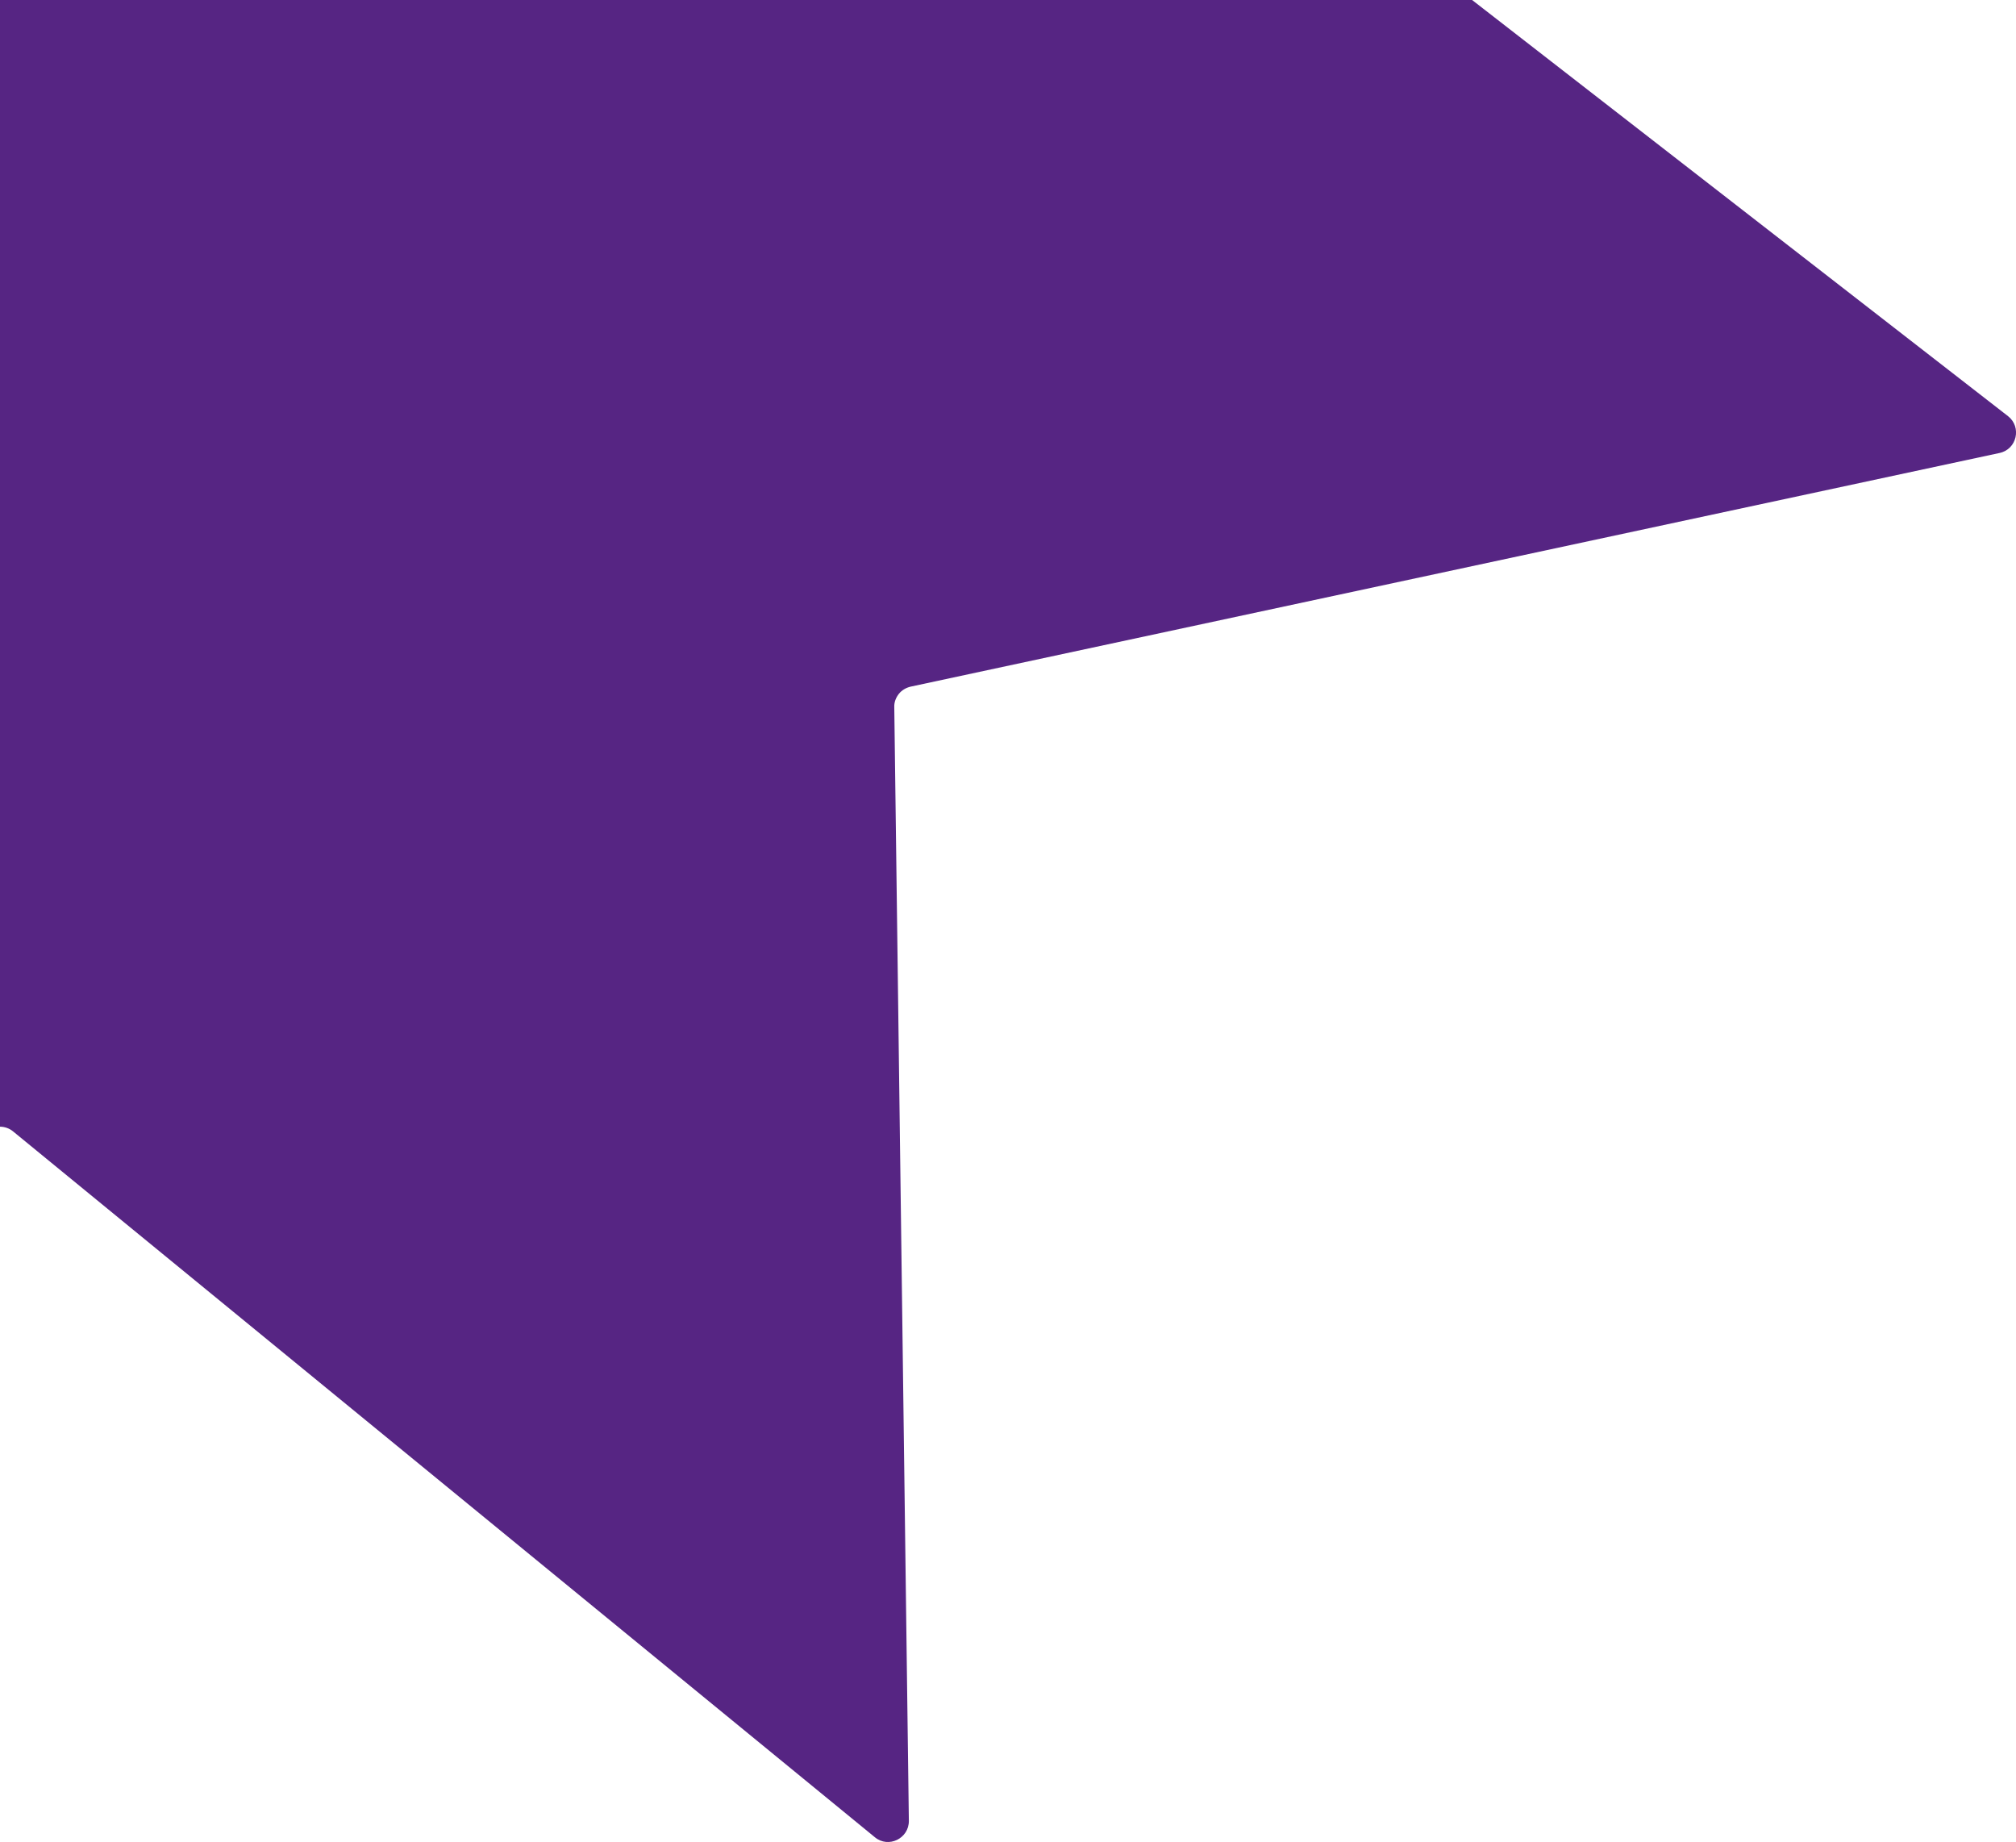
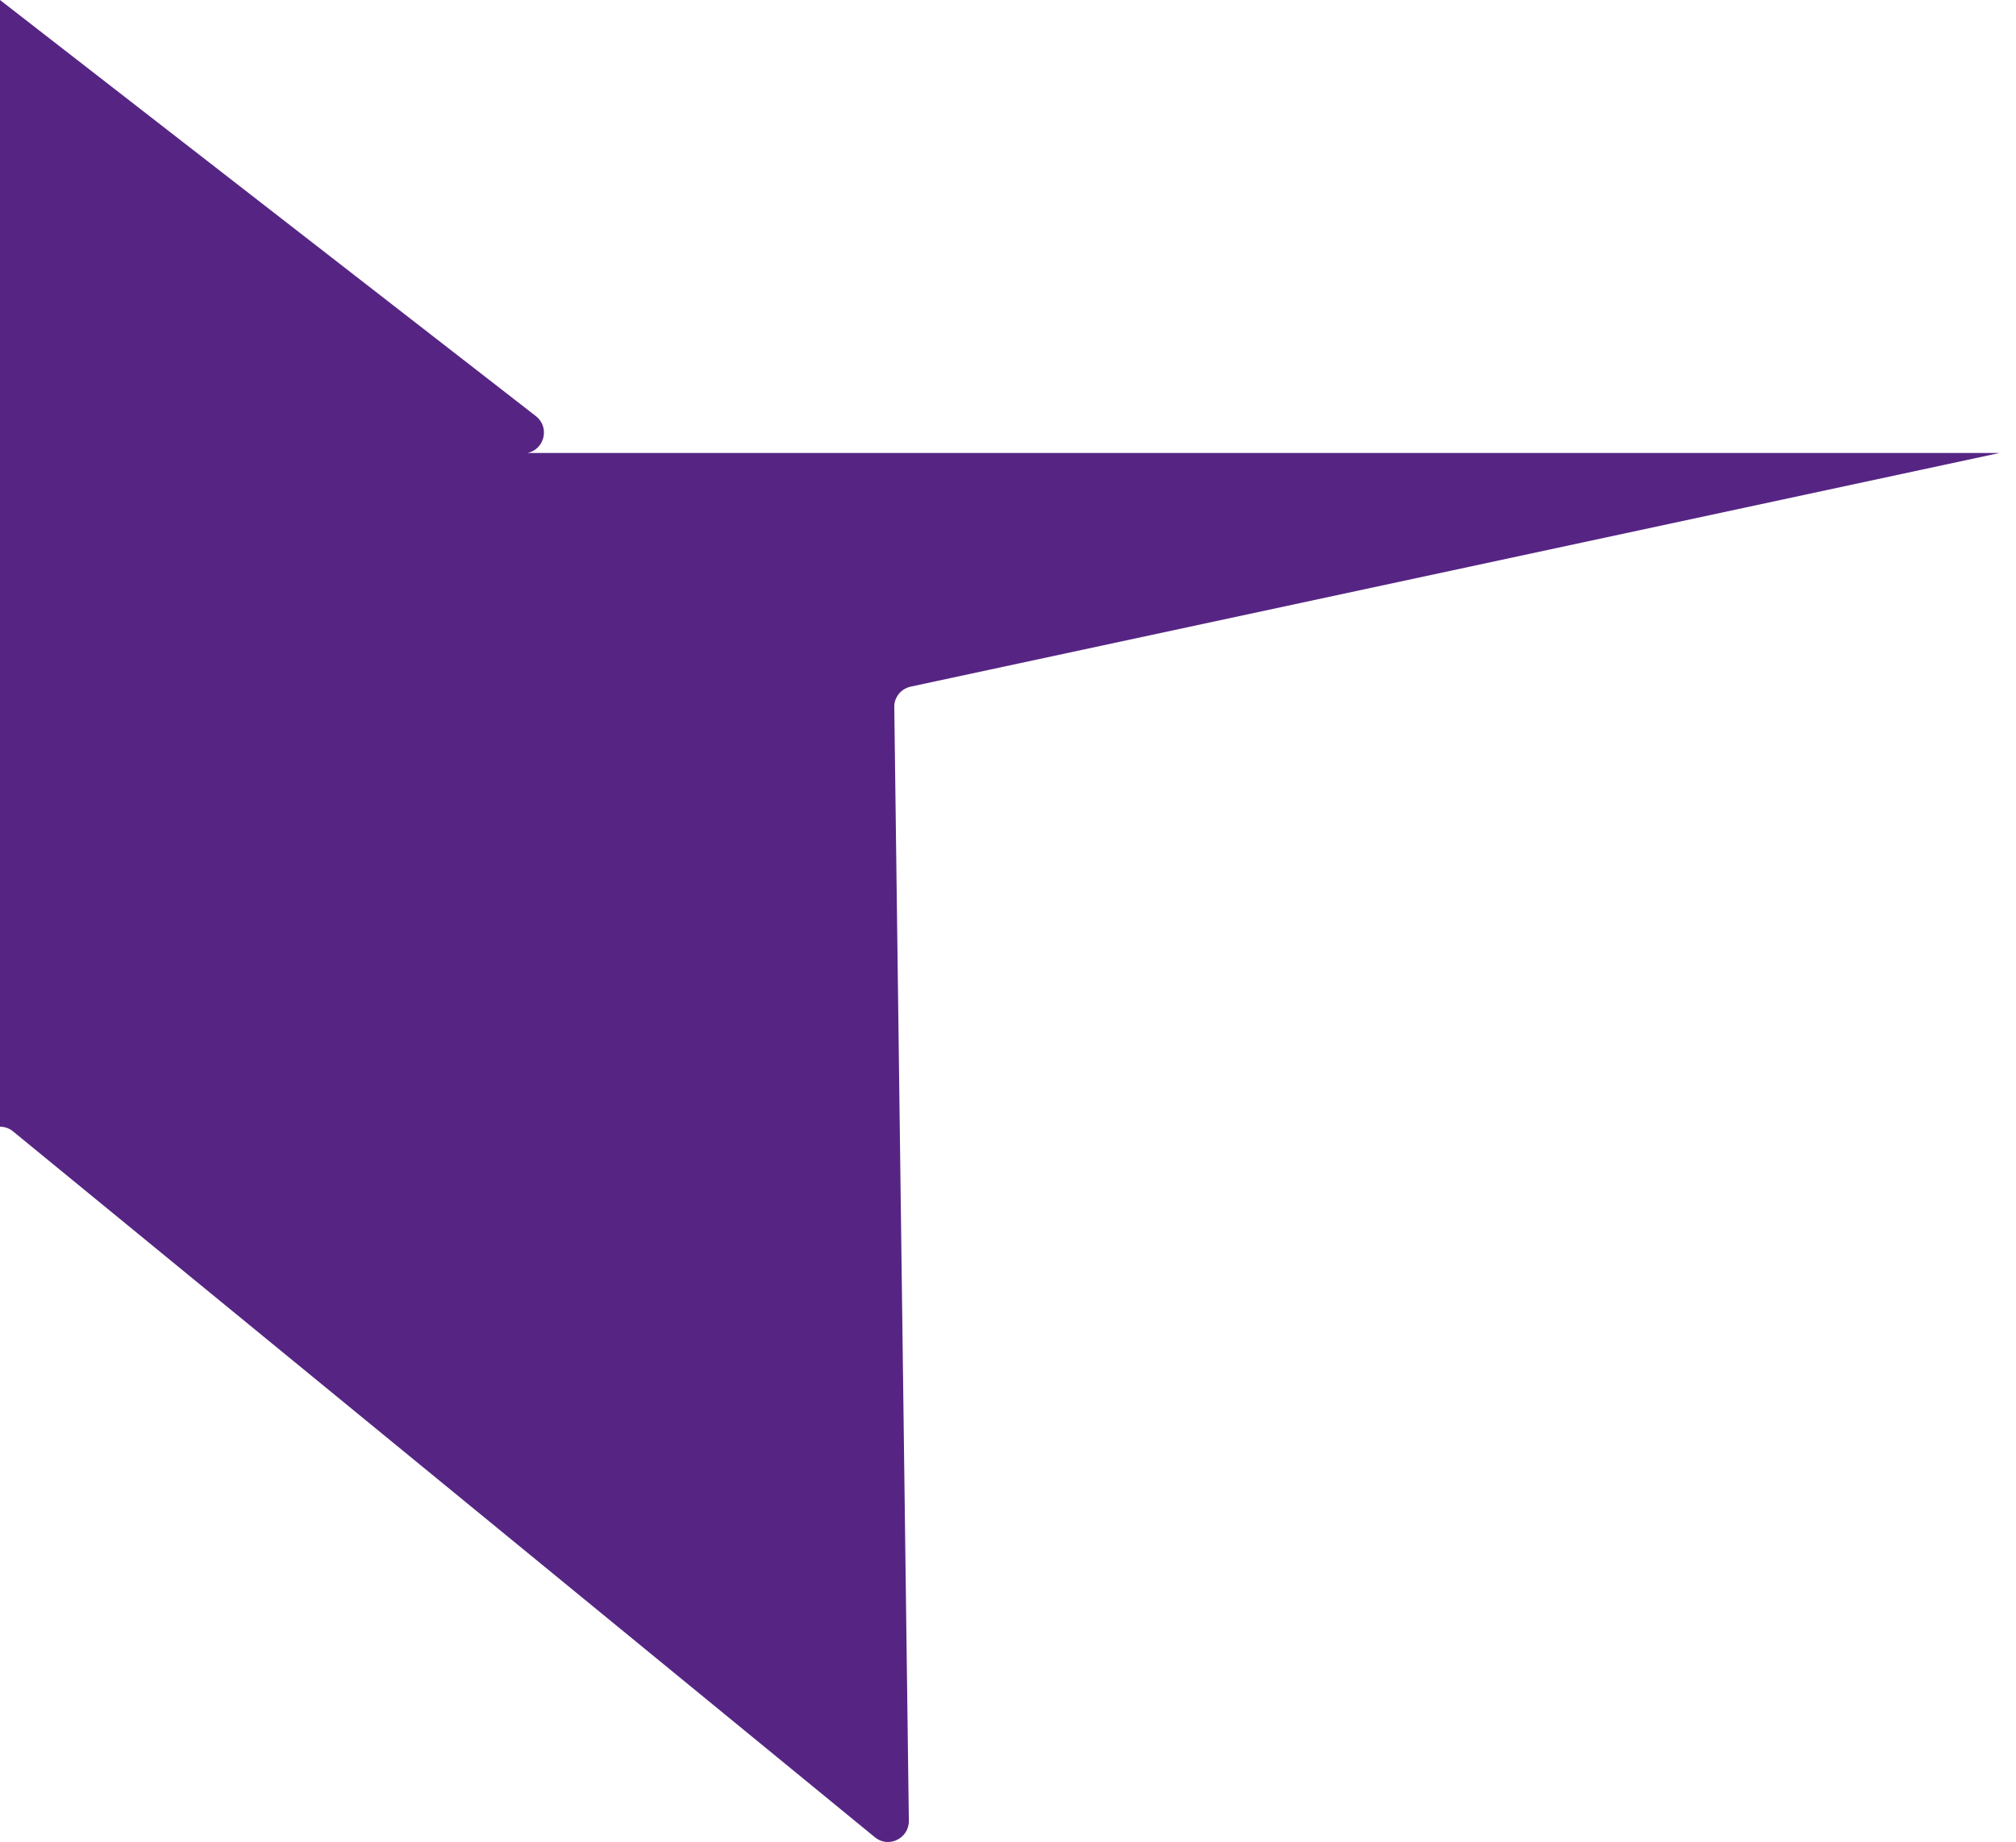
<svg xmlns="http://www.w3.org/2000/svg" viewBox="0 0 195 178.15">
  <defs>
    <style>
      .cls-1 {
        fill: #562583;
      }
    </style>
  </defs>
  <g id="Vrstva_2" data-name="Vrstva 2" />
  <g id="Vrstva_3" data-name="Vrstva 3" />
  <g id="Vrstva_1" data-name="Vrstva 1">
-     <path class="cls-1" d="M193.41,43.81l-105.33,22.6c-.46,.11-.86,.35-1.14,.7-.28,.36-.46,.8-.44,1.28l1.41,107.72c.01,1.71-1.98,2.67-3.29,1.58L1.27,109.43c-.36-.3-.82-.46-1.27-.46V0H142.39l51.84,40.25c1.34,1.05,.86,3.2-.82,3.56Z" />
+     <path class="cls-1" d="M193.41,43.81l-105.33,22.6c-.46,.11-.86,.35-1.14,.7-.28,.36-.46,.8-.44,1.28l1.41,107.72c.01,1.71-1.98,2.67-3.29,1.58L1.27,109.43c-.36-.3-.82-.46-1.27-.46V0l51.84,40.25c1.34,1.05,.86,3.2-.82,3.56Z" />
  </g>
</svg>